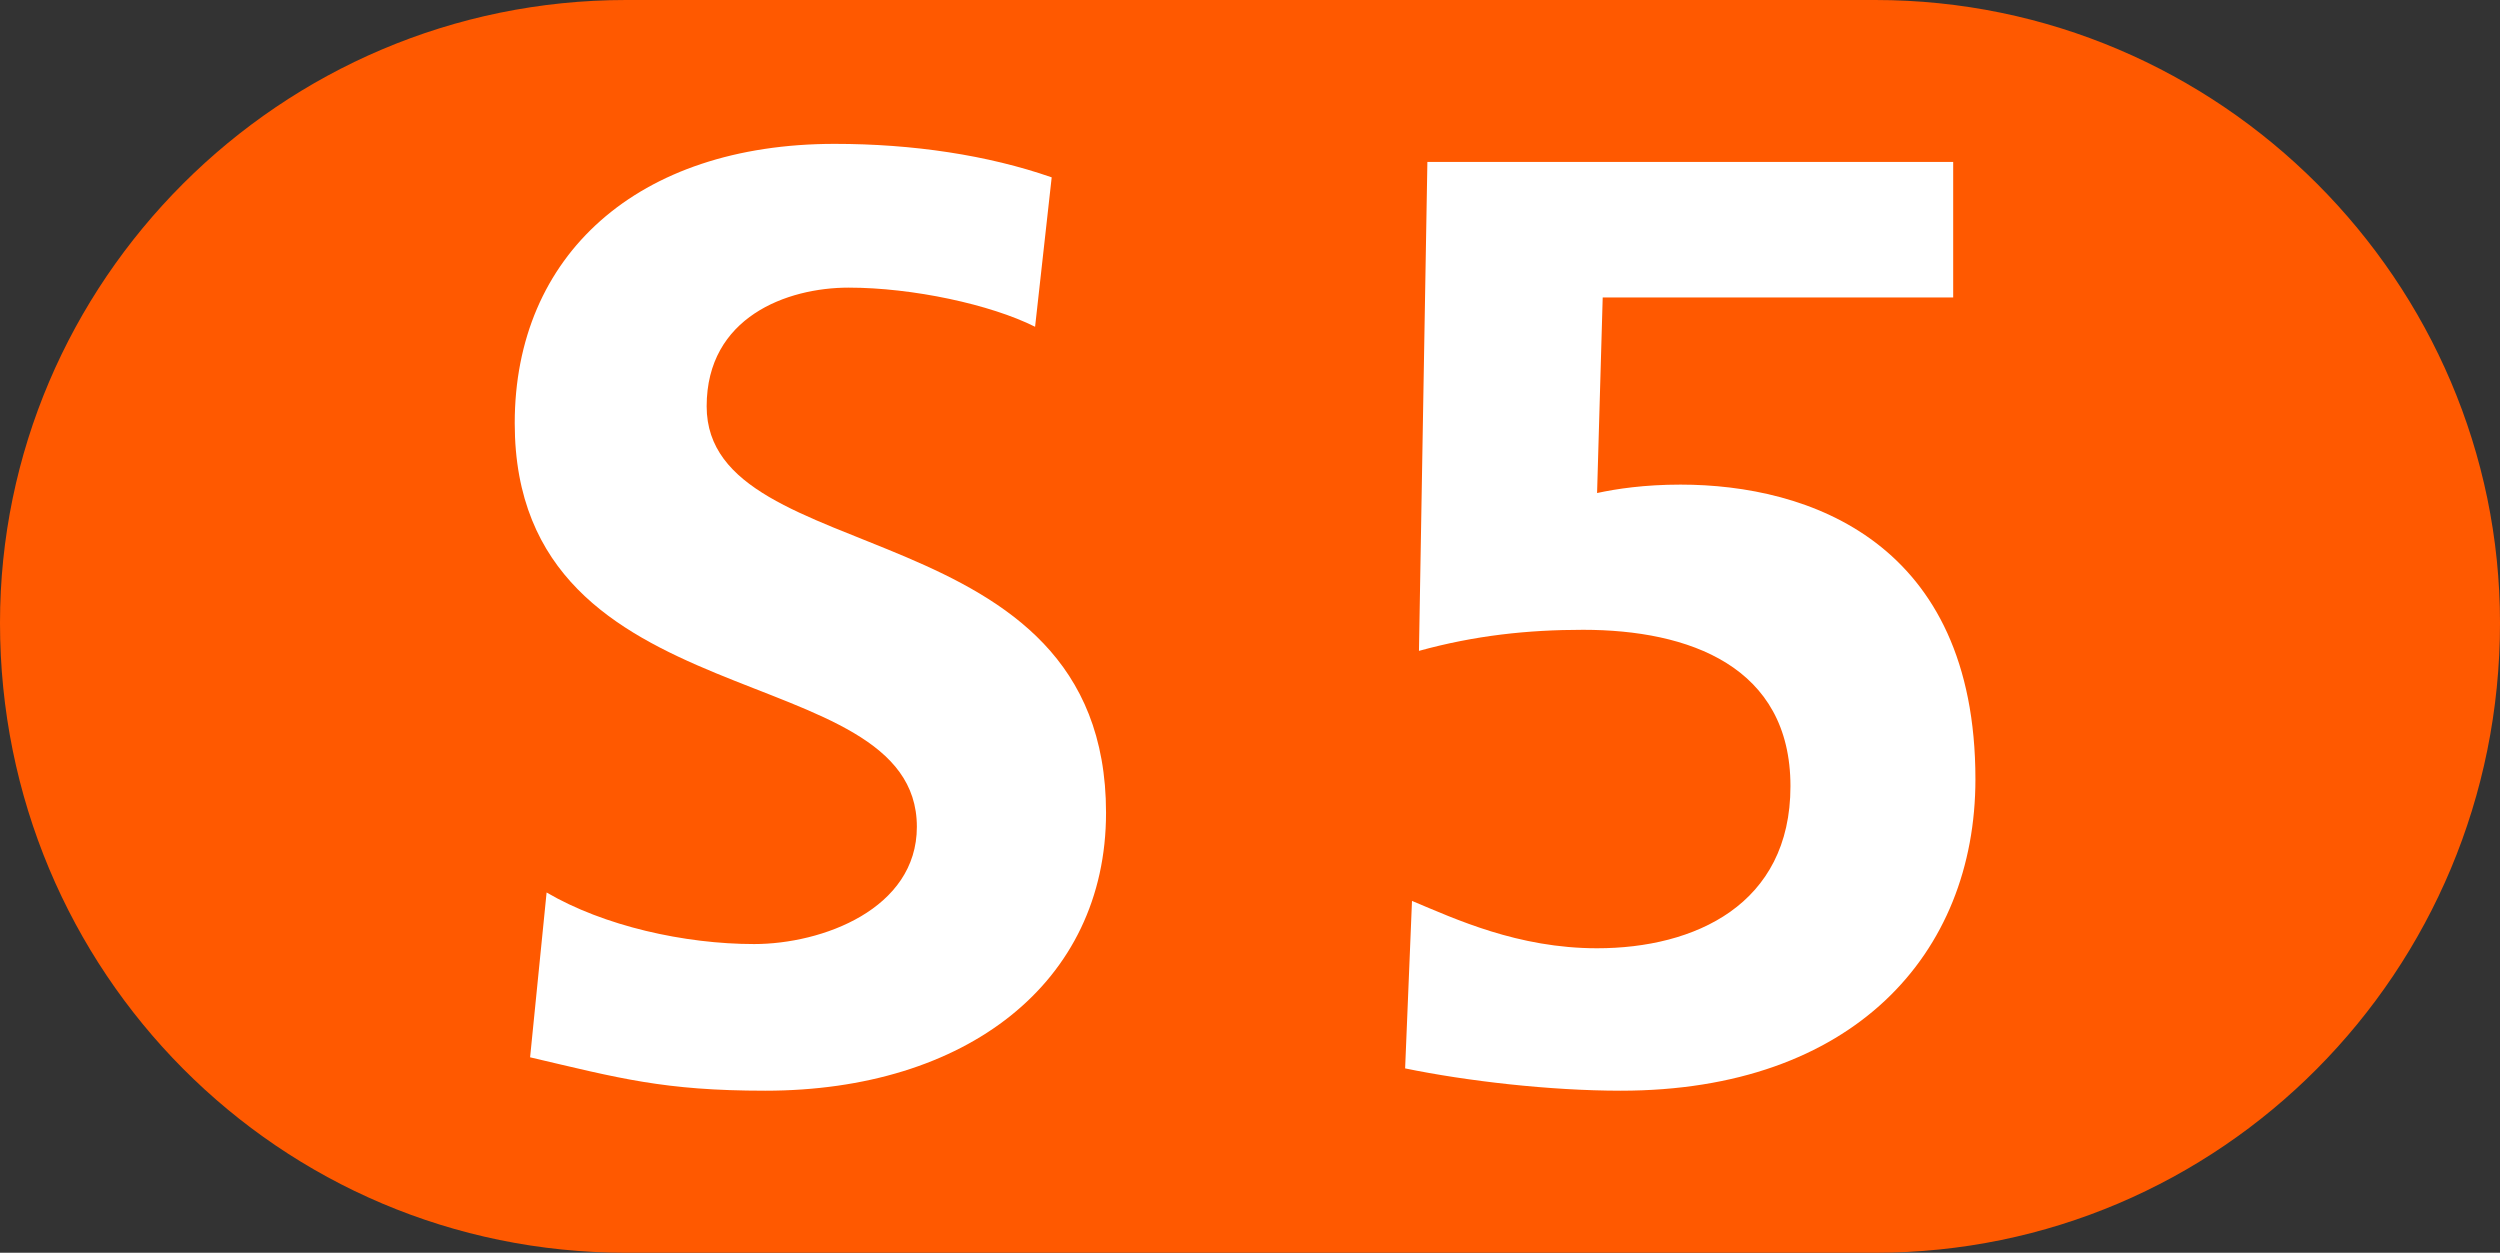
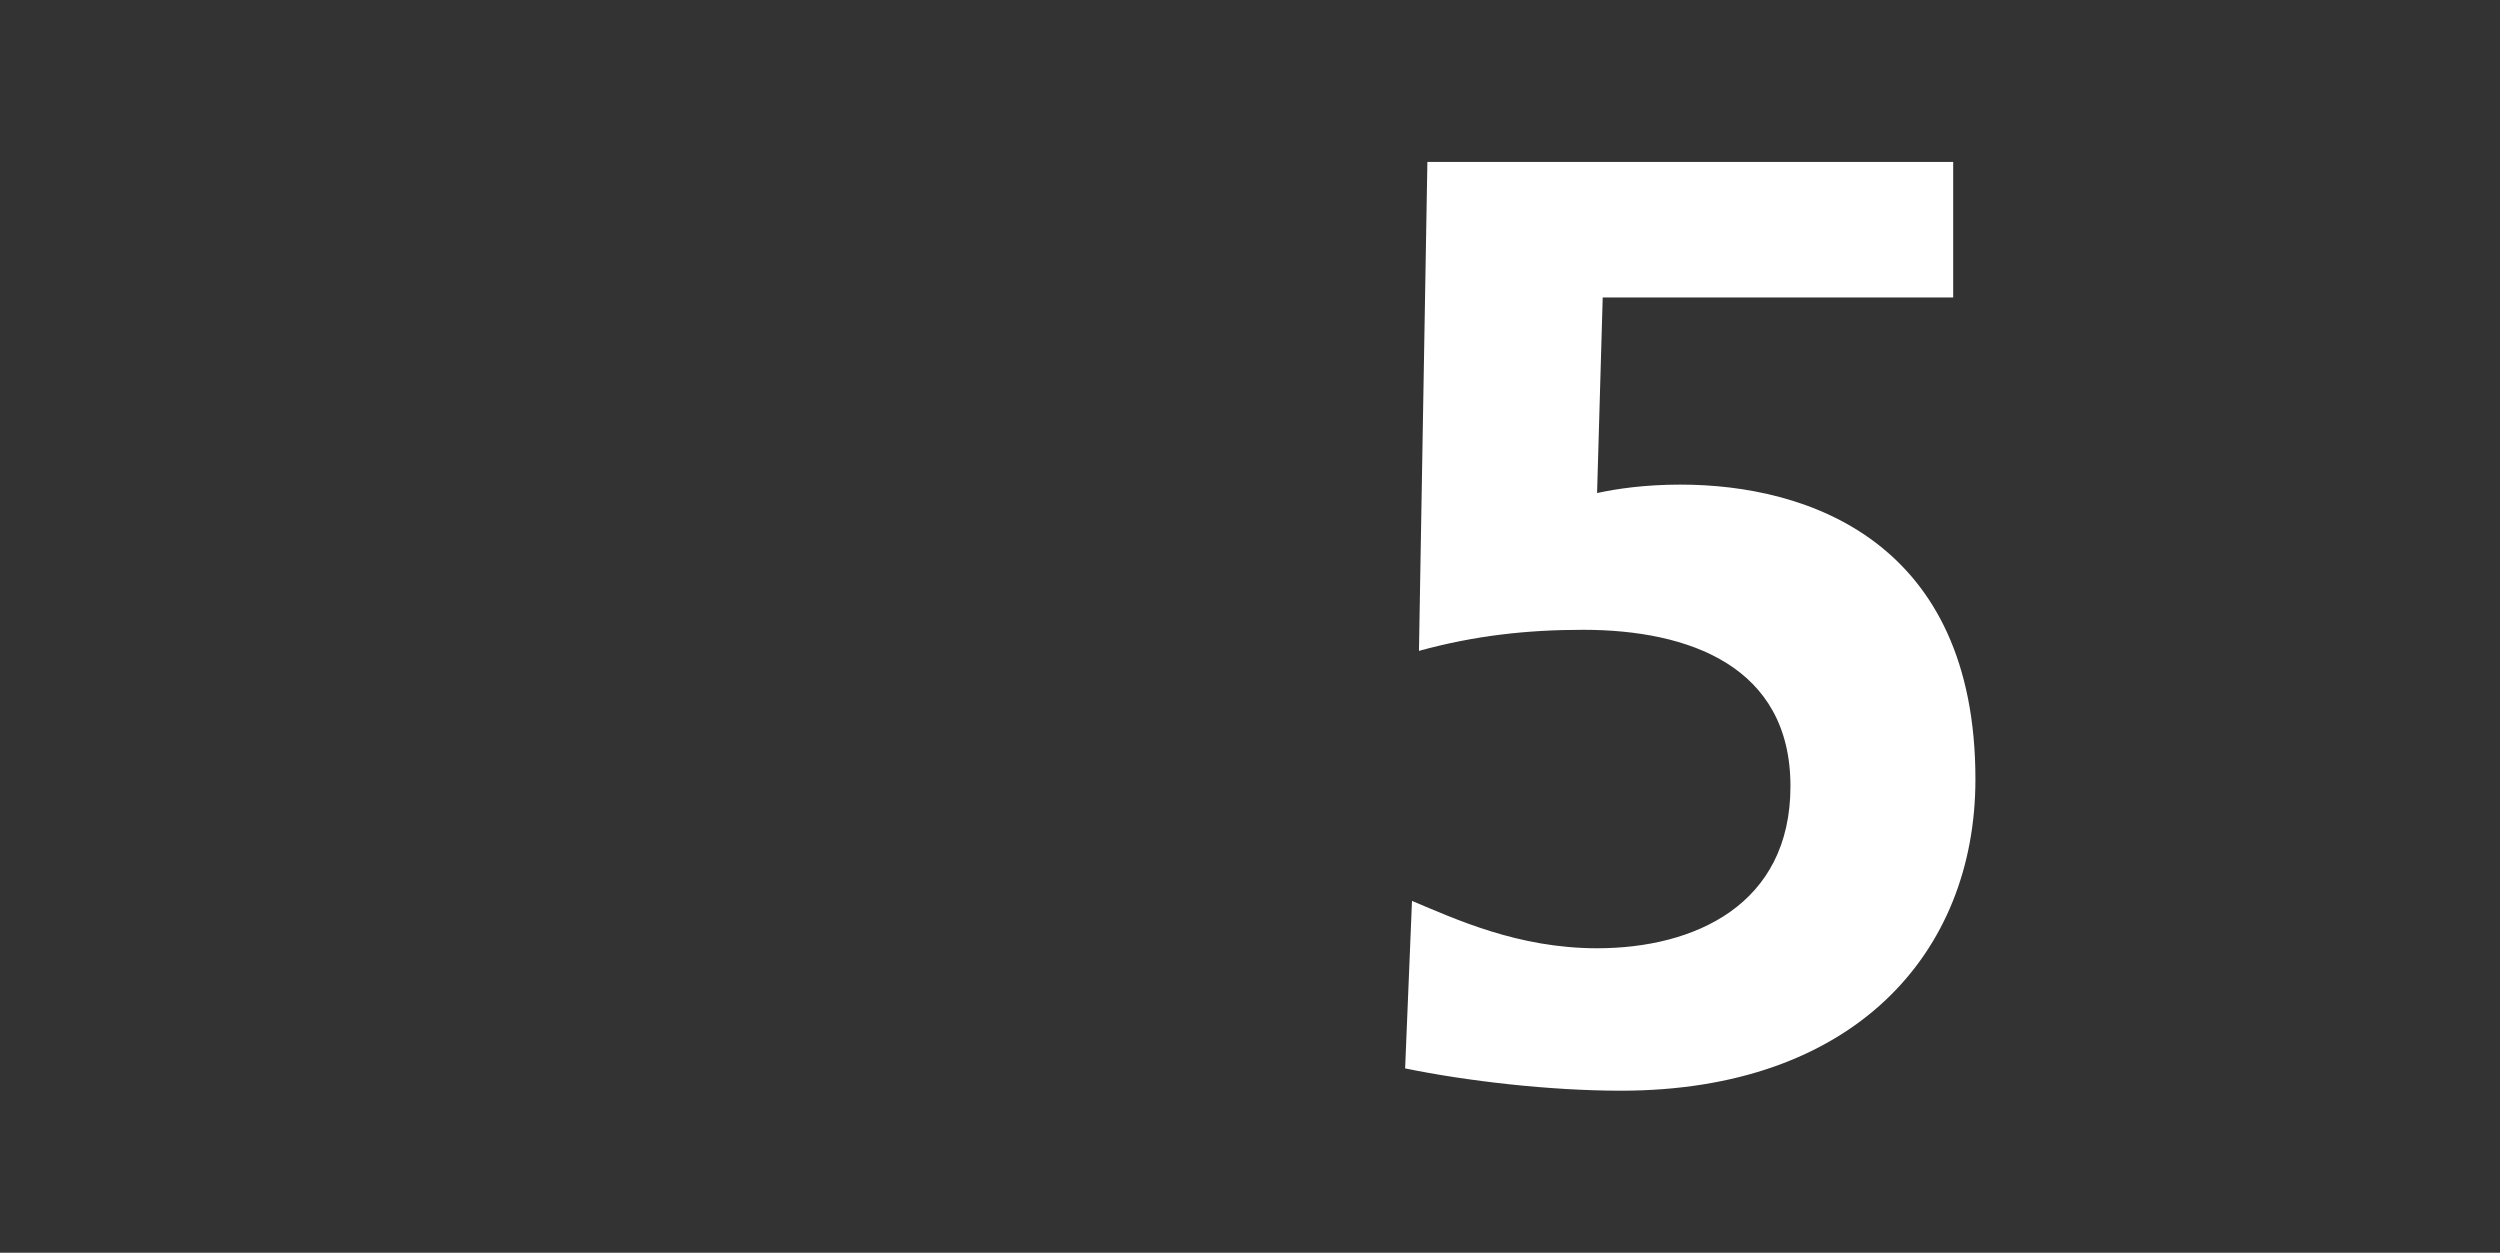
<svg xmlns="http://www.w3.org/2000/svg" version="1.0" width="513.638" height="257.385" viewBox="0 0 513.638 257.385" id="svg2" xml:space="preserve">
  <rect x="0" y="0" width="513.638" height="257.385" fill="#333333" stroke="none" />
  <defs id="defs16" />
  <g id="Ebene_1">
    <g id="g7">
-       <path d="M 128.632,257.385 L 385.281,257.385 C 456.166,257.385 513.638,199.704 513.638,127.983 C 513.638,57.975 456.166,0 385.281,0 L 128.632,0 C 57.428,0 0,57.975 0,127.983 C 0,199.704 57.428,257.385 128.632,257.385 z " style="fill:#ff5900" id="path9" />
-       <path d="M 216.075,36.438 L 212.664,67.137 C 203.521,62.554 187.51,59.095 174.343,59.095 C 161.745,59.095 145.186,65.109 145.186,83.478 C 145.186,117.641 227.241,104.15 227.241,166.98 C 227.241,202.004 198.383,224.091 157.219,224.091 C 136.342,224.091 127.196,221.514 108.911,217.229 L 112.303,183.364 C 124.038,190.248 140.617,193.961 154.941,193.961 C 168.907,193.961 188.374,186.783 188.374,169.873 C 188.374,134.296 105.753,148.907 105.753,86.941 C 105.753,52.484 130.906,29.558 171.5,29.558 C 187.51,29.558 202.951,31.859 216.075,36.438 z " style="fill:#ffffff" id="path11" />
      <path d="M 401.292,33.272 L 401.292,61.119 L 329.284,61.119 L 328.129,101.296 C 332.128,100.431 337.862,99.566 345.274,99.566 C 371.565,99.566 405.861,111.328 405.861,160.097 C 405.861,195.99 380.708,224.091 332.995,224.091 C 318.417,224.091 301.289,222.105 288.69,219.508 L 290.102,185.094 C 298.993,188.812 311.842,194.826 328.129,194.826 C 348.139,194.826 367.859,185.92 367.859,161.532 C 367.859,136.895 347.005,129.397 325.264,129.397 C 313.845,129.397 303.015,130.56 291.534,133.726 L 293.264,33.272 L 401.292,33.272 L 401.292,33.272 z " style="fill:#ffffff" id="path13" />
    </g>
  </g>
</svg>